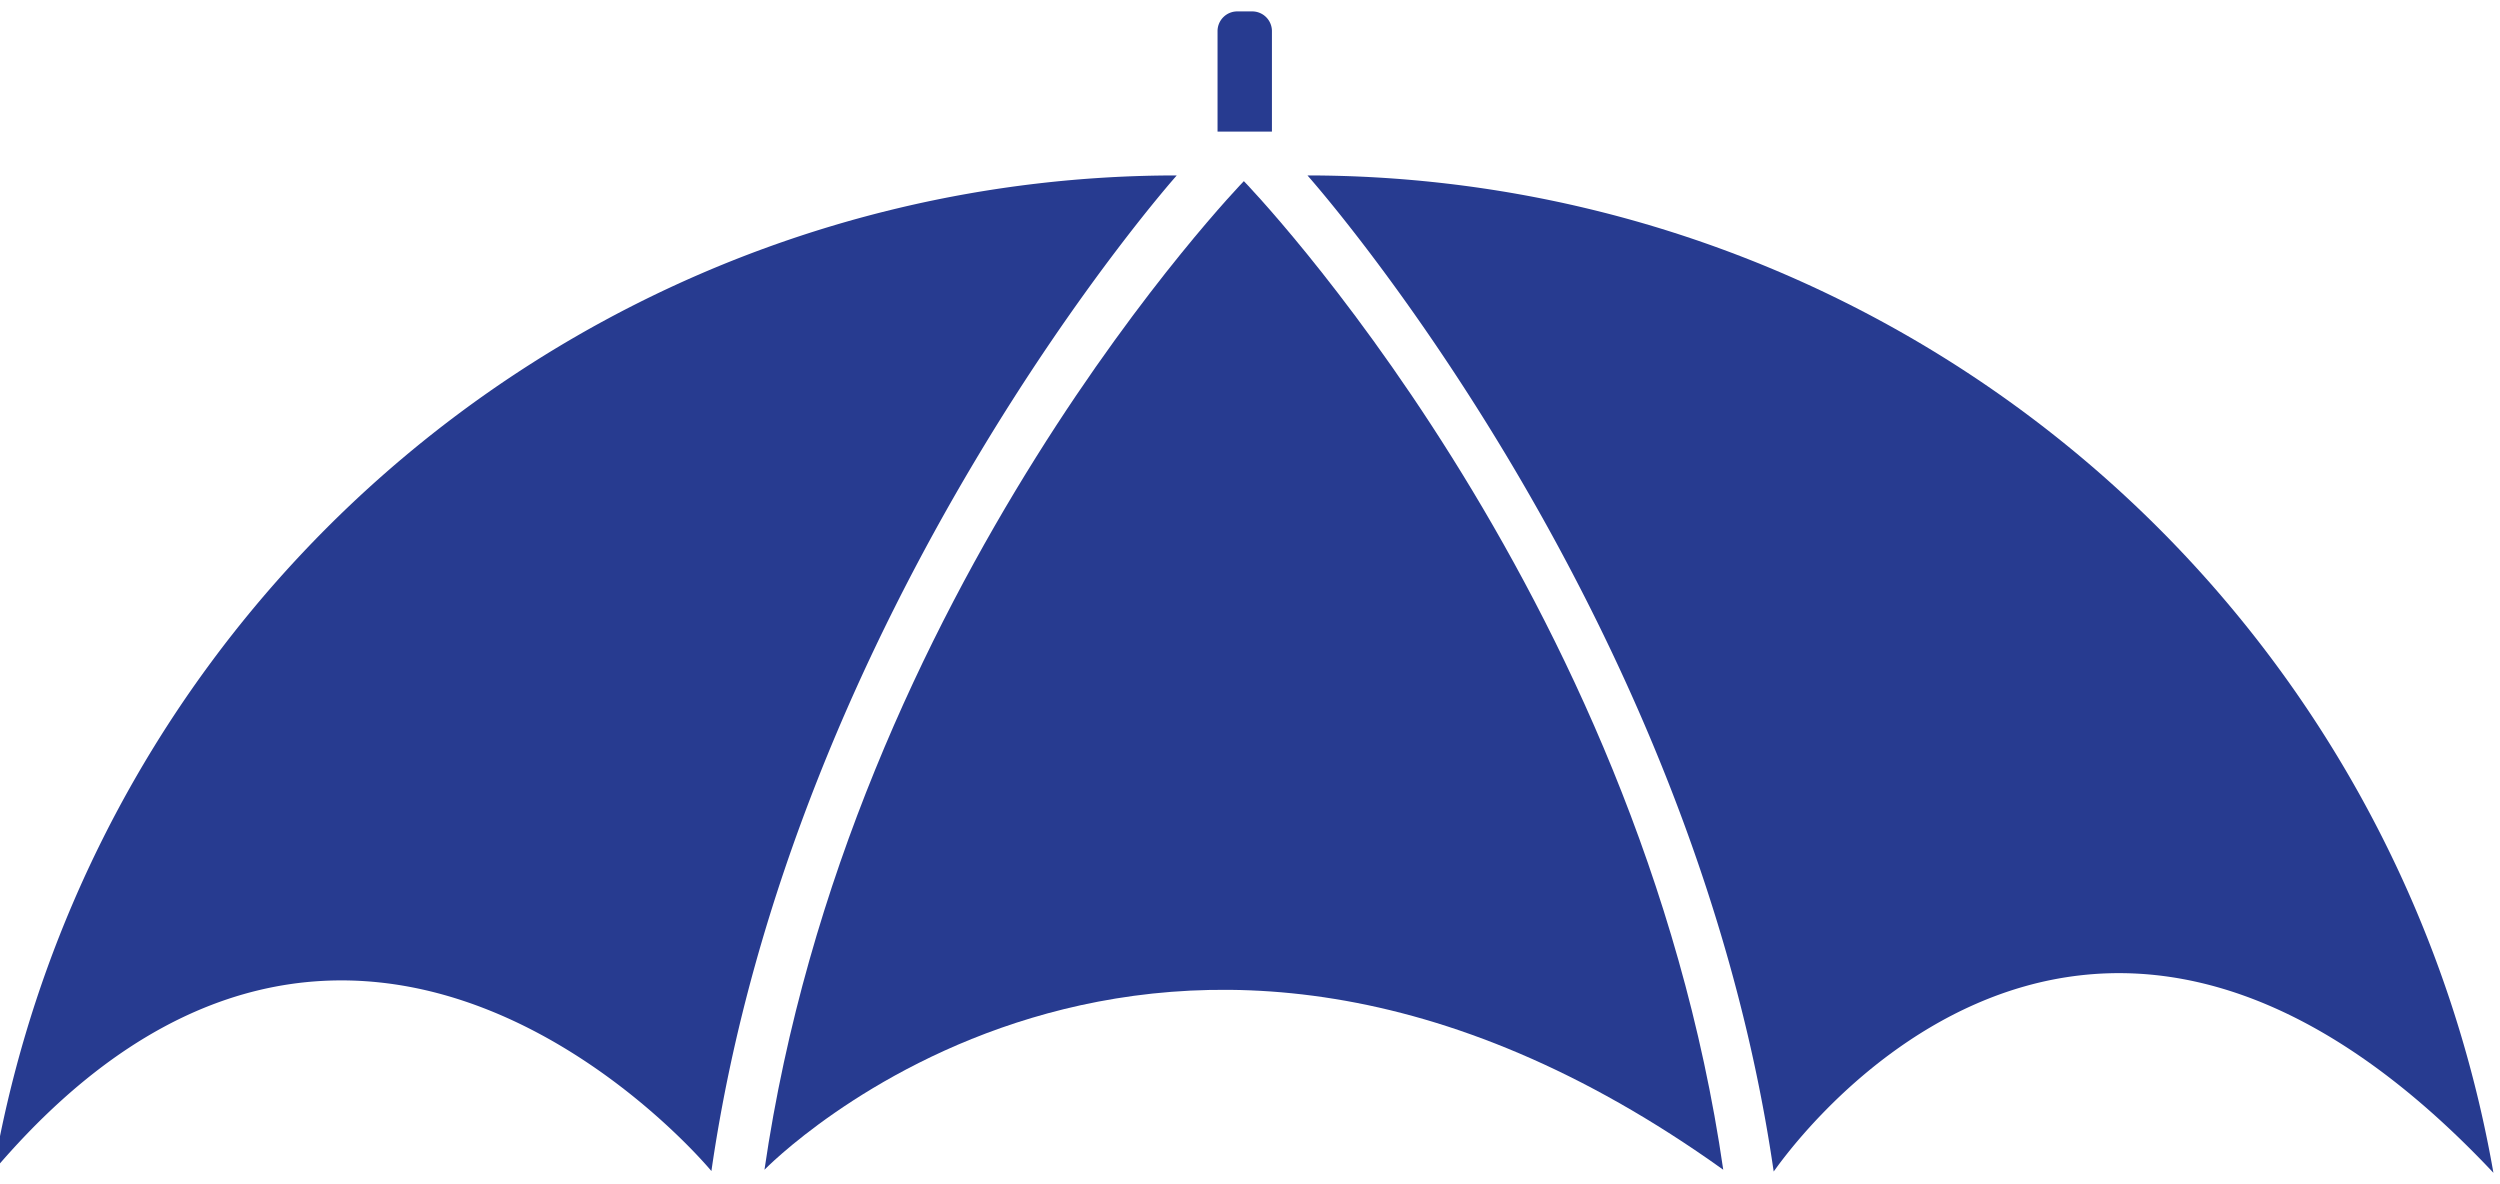
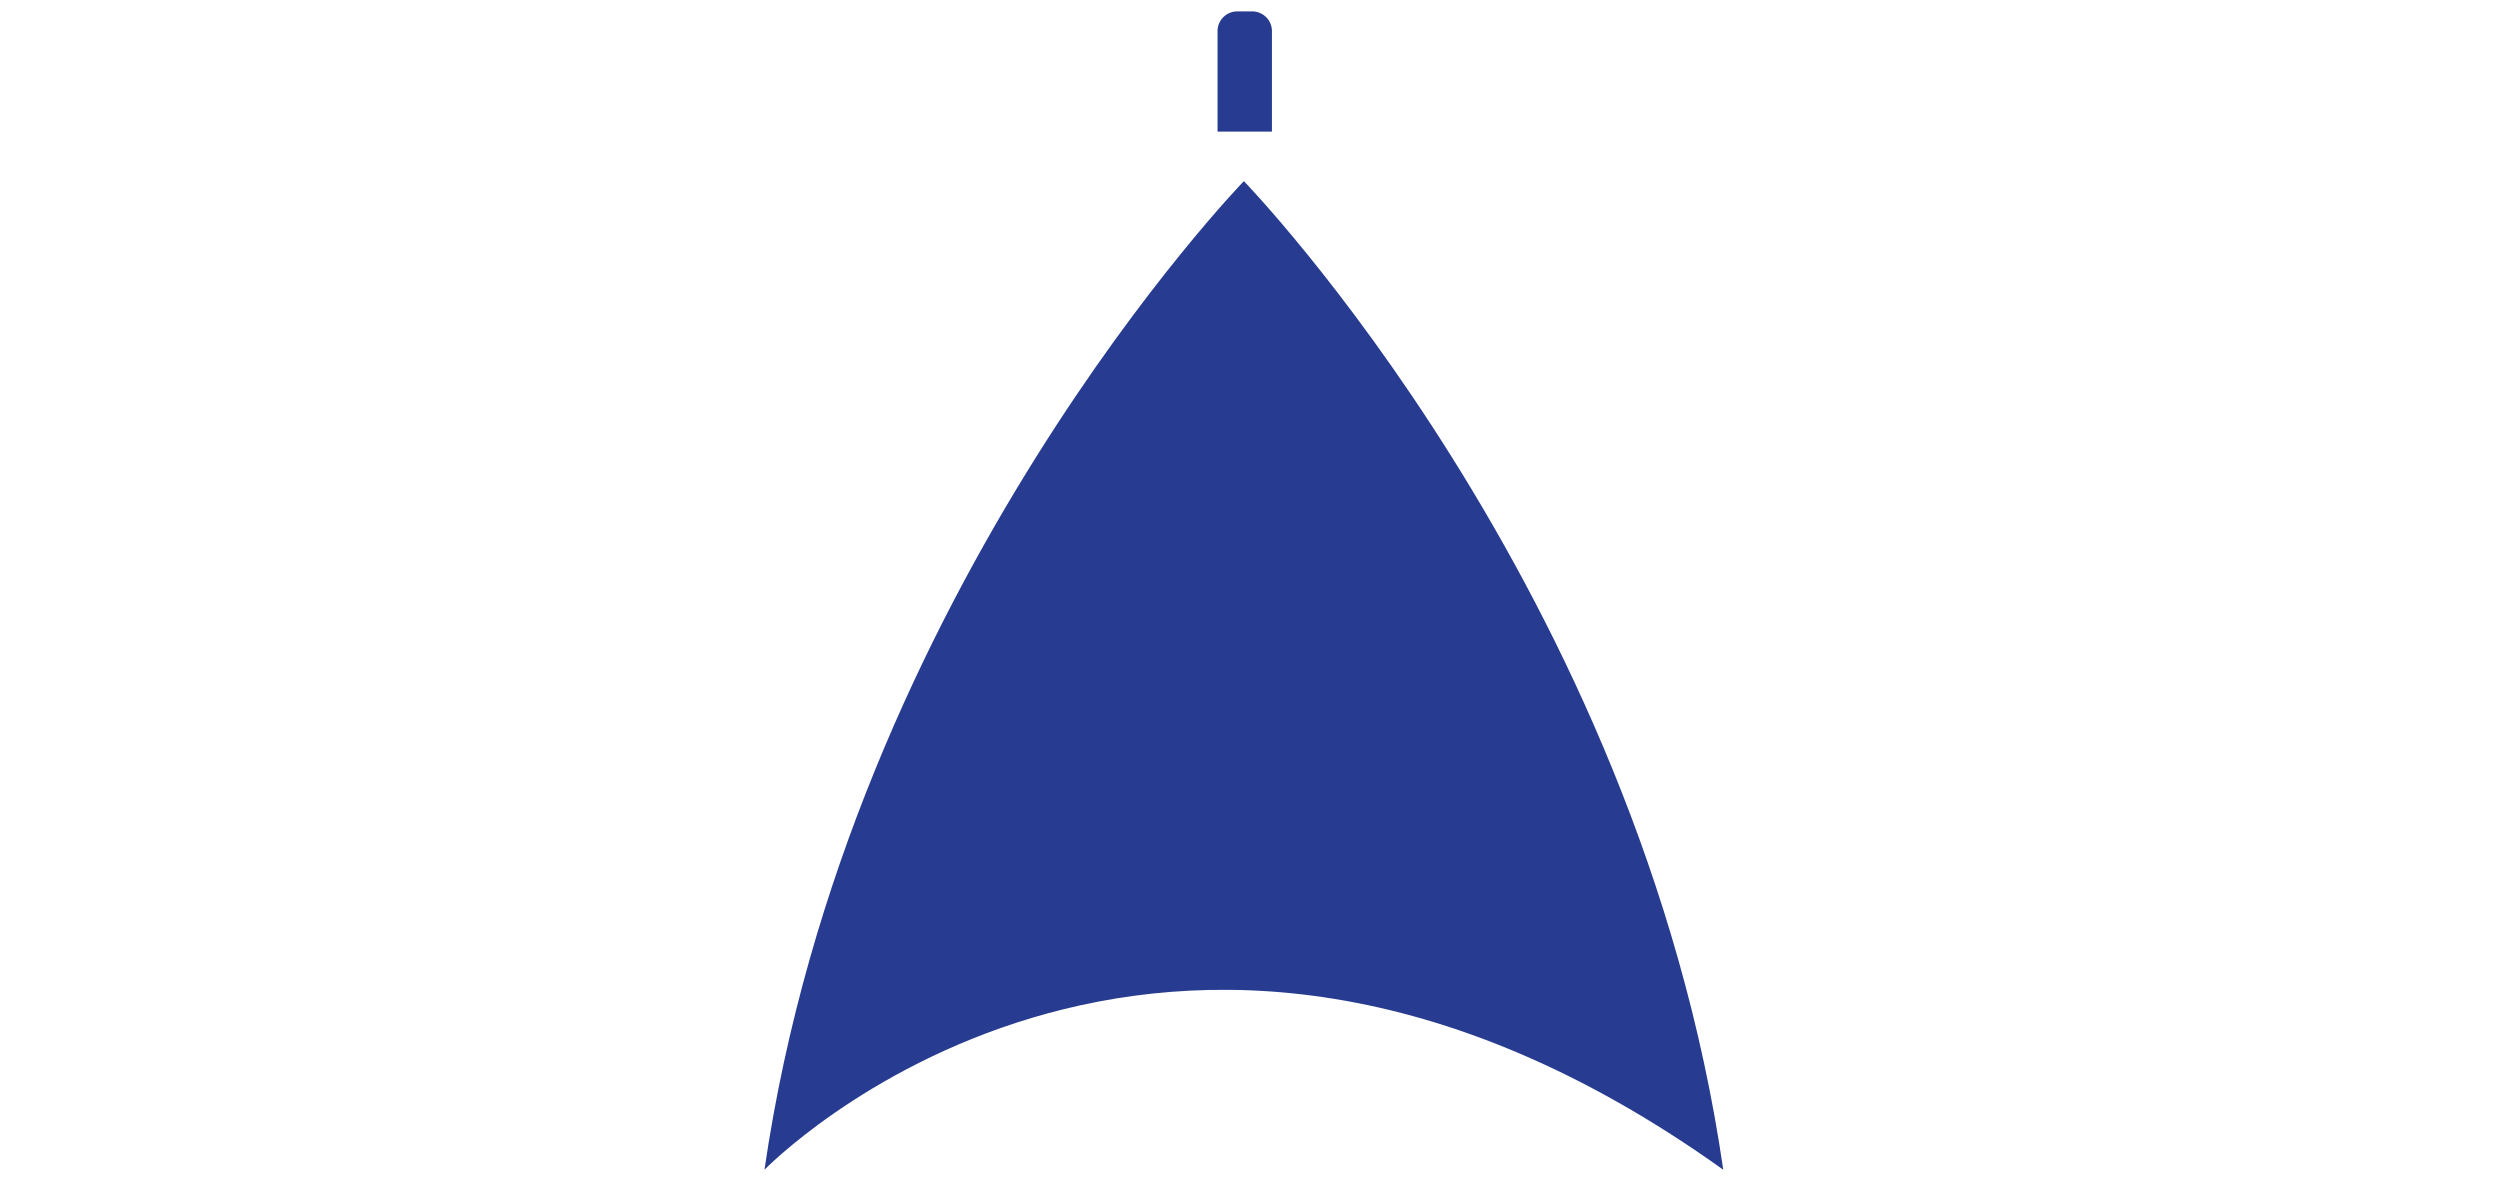
<svg xmlns="http://www.w3.org/2000/svg" viewBox="0 0 57 27">
  <path fill="#273b90" d="M28.36,3H29V.7a.45.45,0,0,0-.45-.44h-.34a.45.45,0,0,0-.45.44V3Z" />
-   <path fill="#273b90" d="M56.85,26.74A27.46,27.46,0,0,0,29.81,4s8.76,9.81,10.63,22.71C40.44,26.74,47.22,16.5,56.85,26.74Z" />
-   <path fill="#273b90" d="M-.15,26.7A27.38,27.38,0,0,1,26.83,4S18.08,13.82,16.22,26.7C16.22,26.7,8.15,16.92-.15,26.7Z" />
  <path fill="#273b90" d="M39.29,26.67C37.37,13.41,28.36,4.13,28.36,4.13s-9,9.28-10.93,22.54C17.43,26.67,26.39,17.44,39.29,26.67Z" />
</svg>